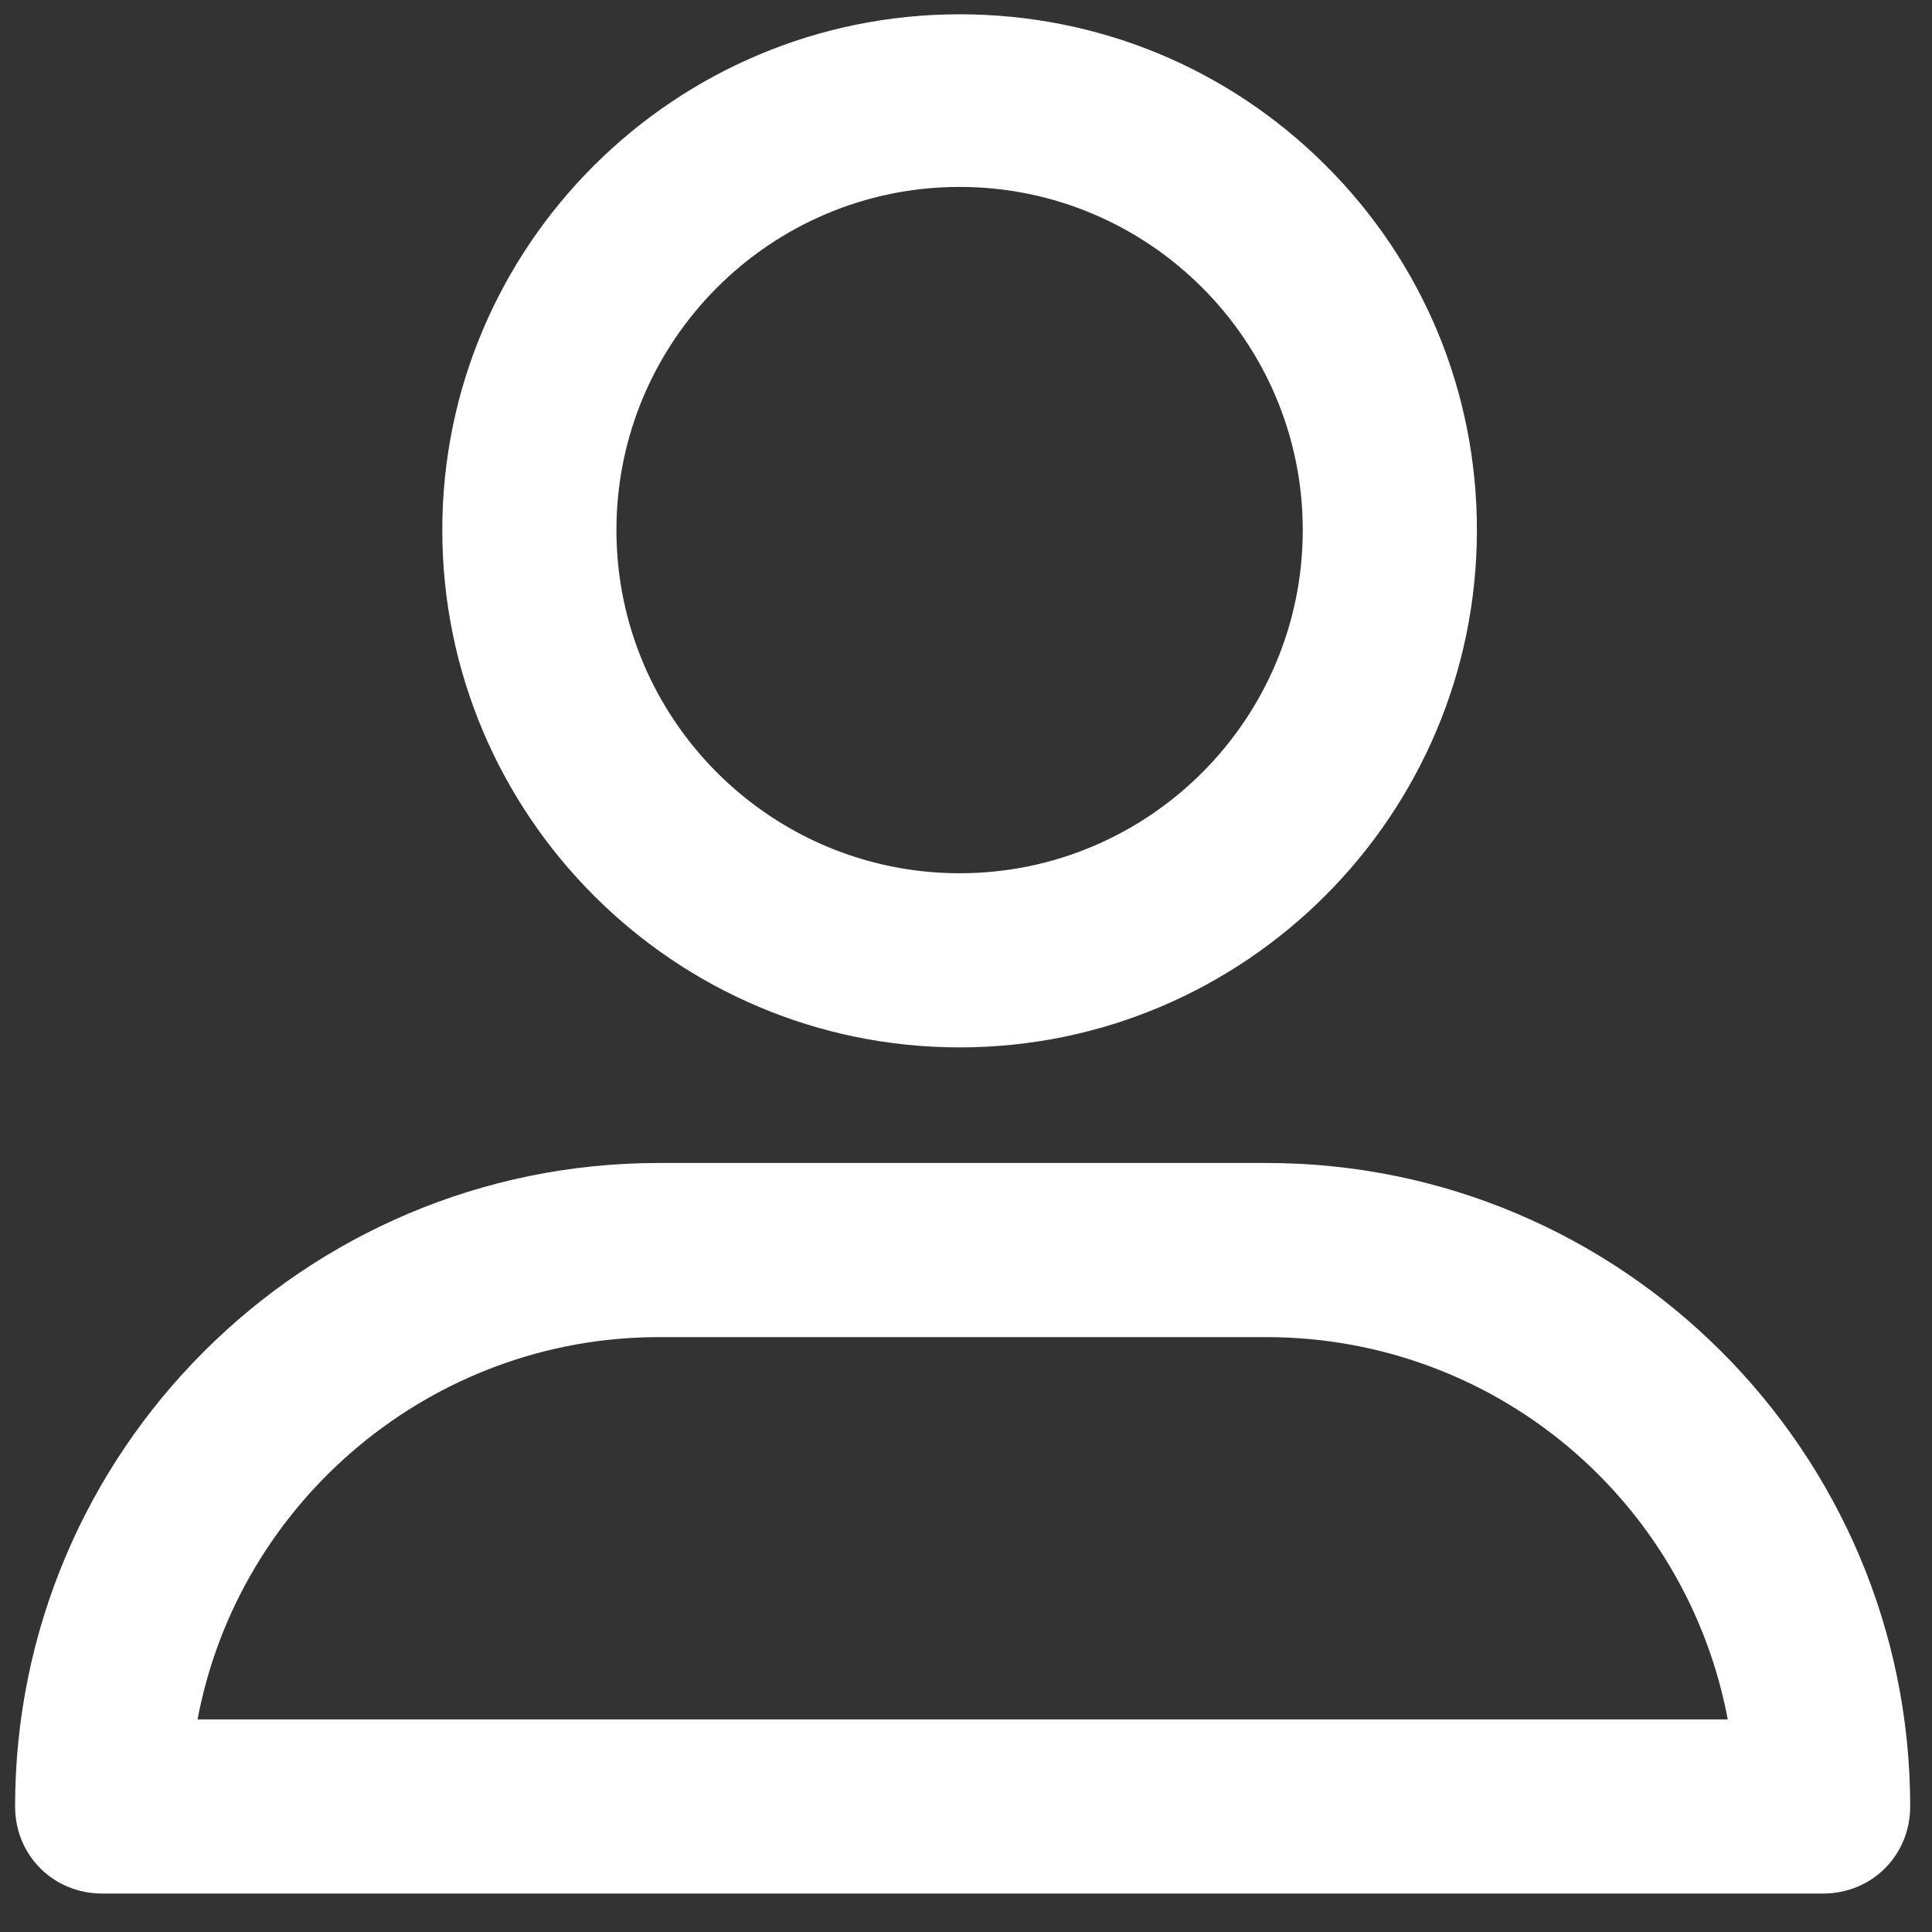
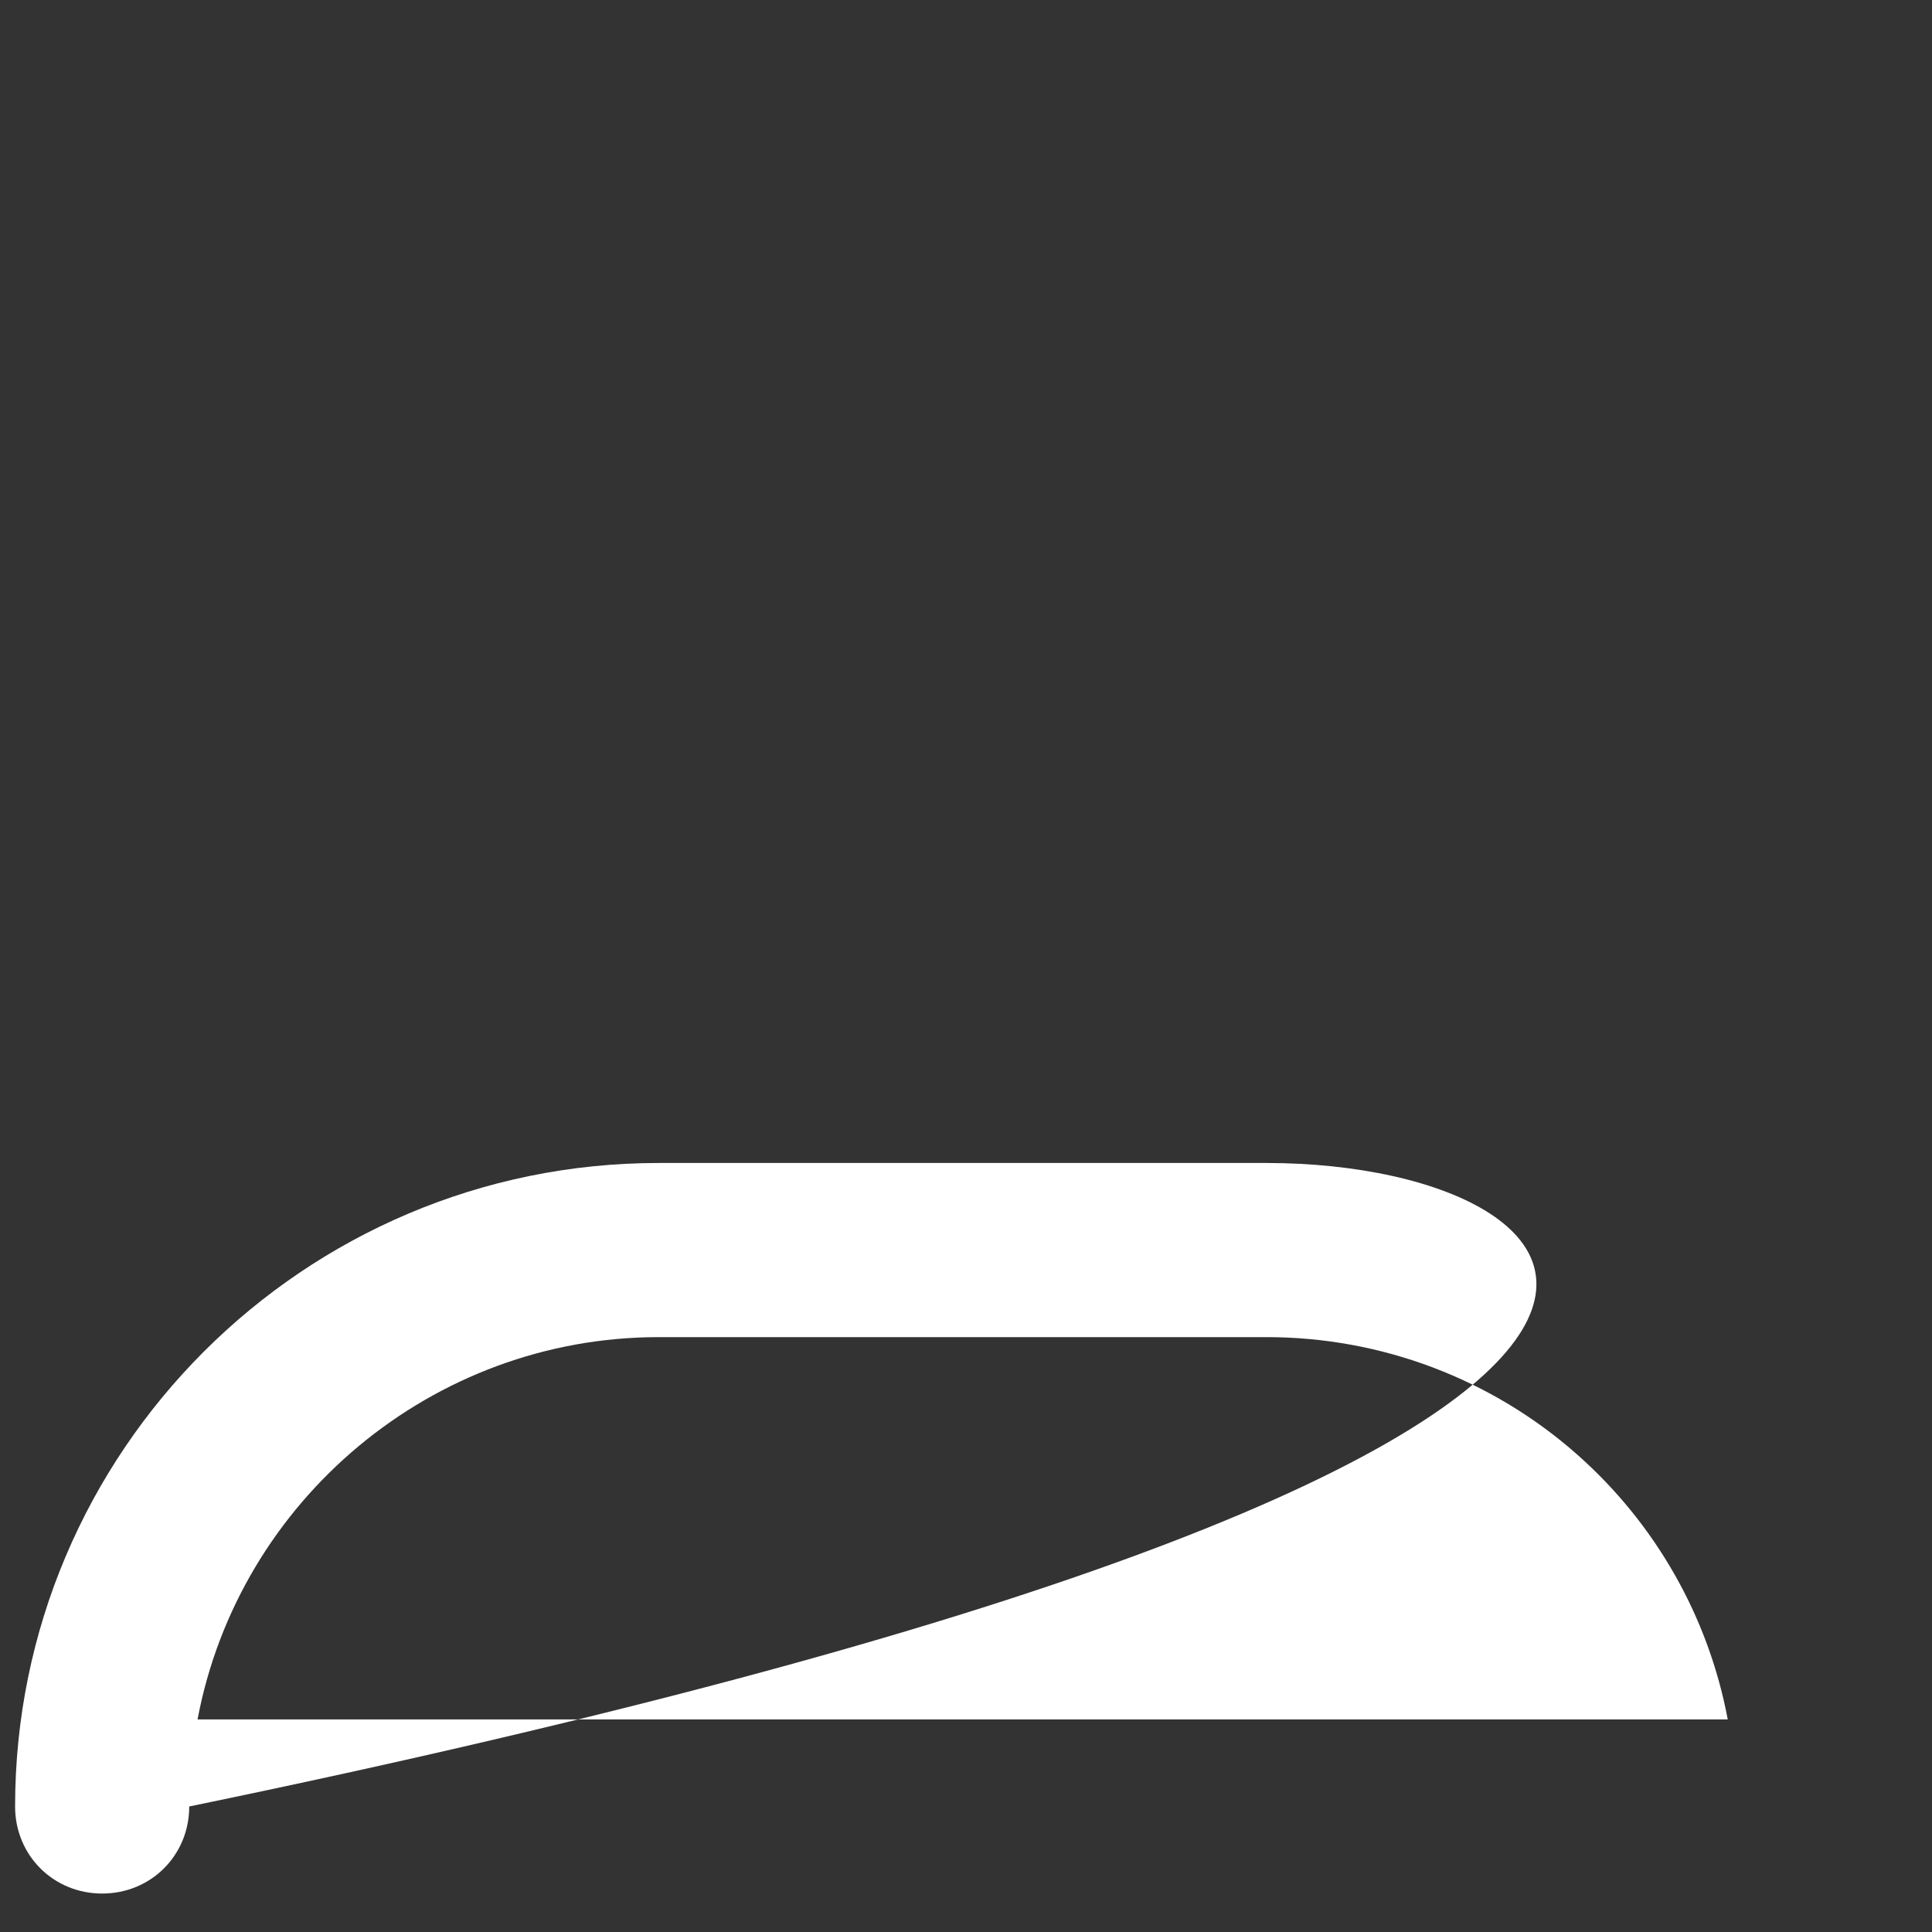
<svg xmlns="http://www.w3.org/2000/svg" version="1.1" id="Capa_1" x="0px" y="0px" width="512px" height="512px" viewBox="0 0 512 512" enable-background="new 0 0 512 512" xml:space="preserve">
  <rect x="0" y="0" width="512" height="512" fill="#333333" stroke="none" />
  <g>
-     <path fill="#FFFFFF" d="M254.305,277.57c75.593,0,137.092-61.499,137.092-137.091c0-36.589-14.266-70.946-40.169-96.74   c-25.872-25.762-60.293-39.95-96.923-39.95c-75.594,0-137.094,61.319-137.094,136.69   C117.211,216.071,178.711,277.57,254.305,277.57z M254.305,49.536c50.146,0,90.942,40.797,90.942,90.943   c0,50.146-40.797,90.942-90.942,90.942c-50.146,0-90.943-40.797-90.943-90.942C163.361,90.333,204.158,49.536,254.305,49.536z" />
-     <path fill="#FFFFFF" d="M335.688,308.203H174.532C80.5,308.203,4,384.704,4,478.734c0,12.939,10.136,23.075,23.074,23.075h456.07   c12.939,0,23.074-10.136,23.074-23.075C506.219,384.704,429.719,308.203,335.688,308.203z M174.532,354.353h161.156   c30.351,0,59.564,11.042,82.258,31.092c20.824,18.397,34.841,43.133,39.924,70.216H52.355   C63.317,397.461,114.715,354.353,174.532,354.353z" />
+     <path fill="#FFFFFF" d="M335.688,308.203H174.532C80.5,308.203,4,384.704,4,478.734c0,12.939,10.136,23.075,23.074,23.075c12.939,0,23.074-10.136,23.074-23.075C506.219,384.704,429.719,308.203,335.688,308.203z M174.532,354.353h161.156   c30.351,0,59.564,11.042,82.258,31.092c20.824,18.397,34.841,43.133,39.924,70.216H52.355   C63.317,397.461,114.715,354.353,174.532,354.353z" />
  </g>
</svg>